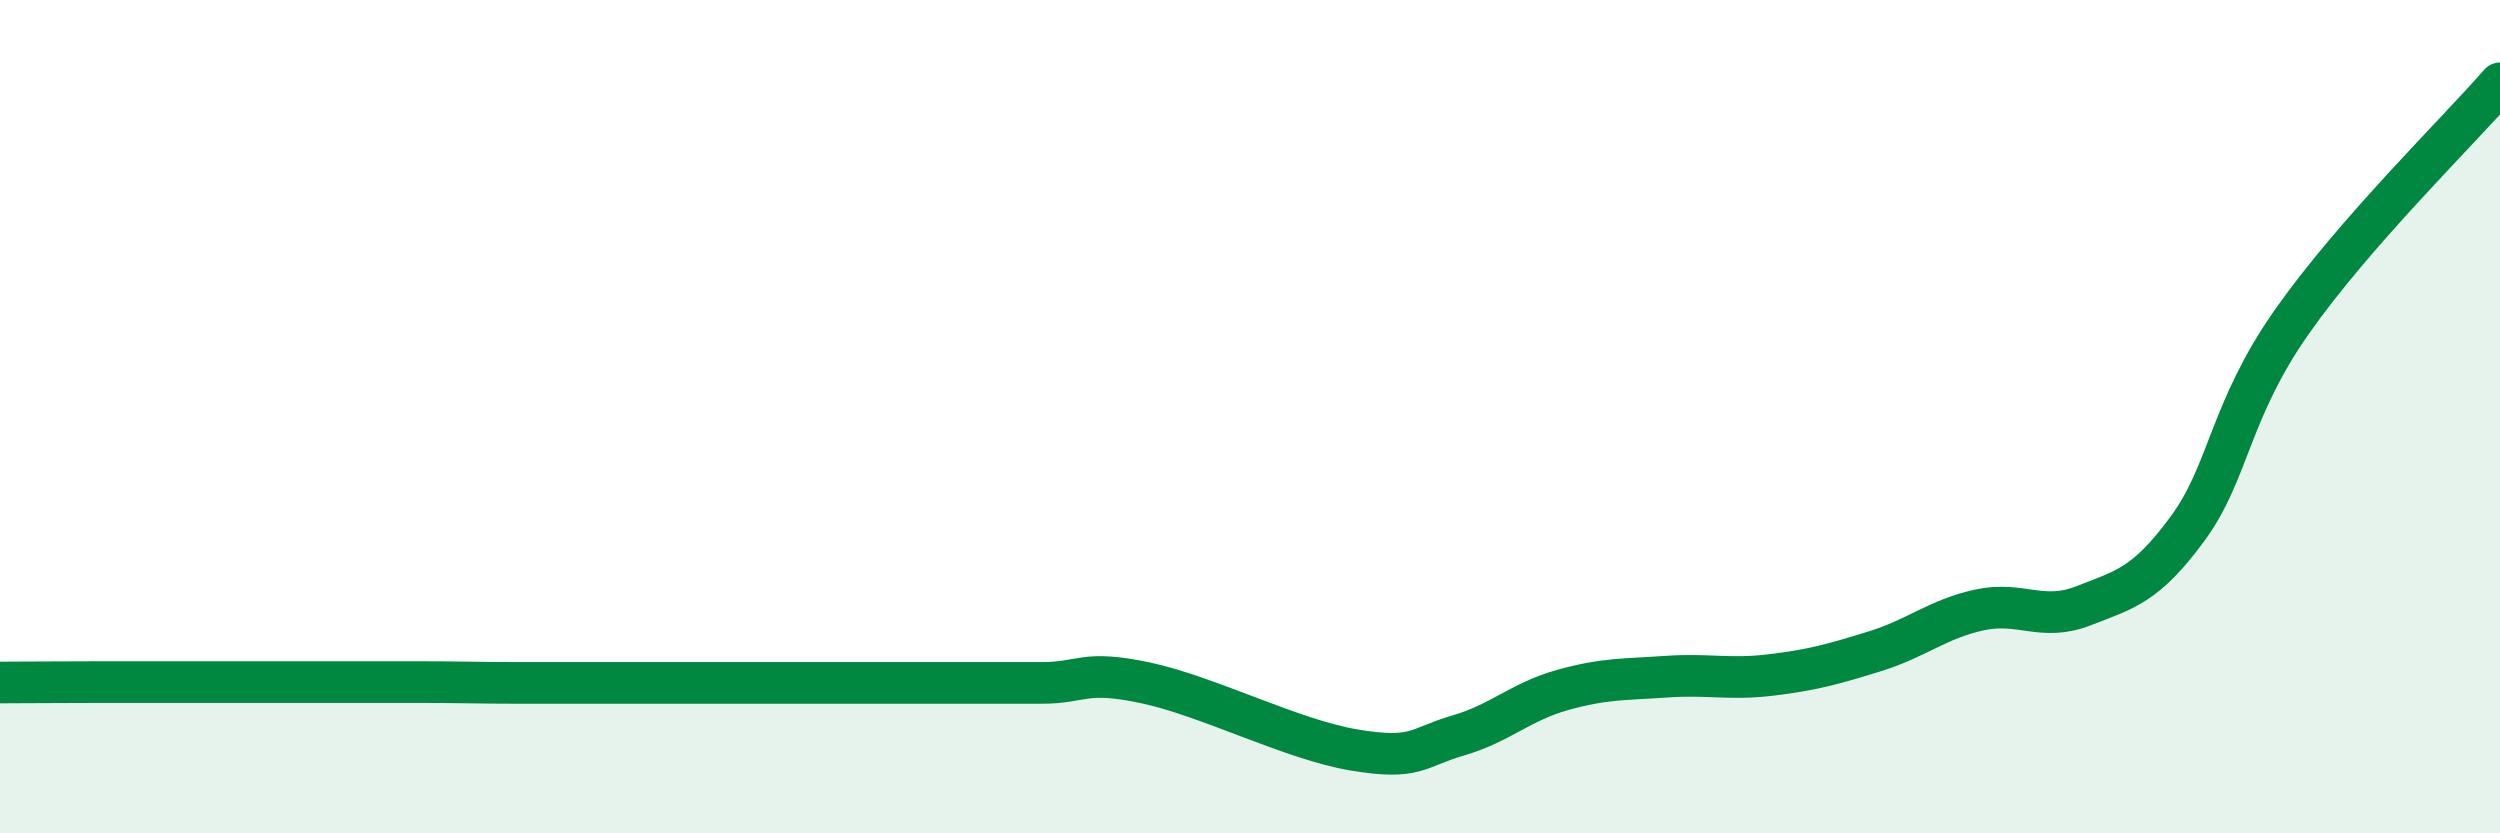
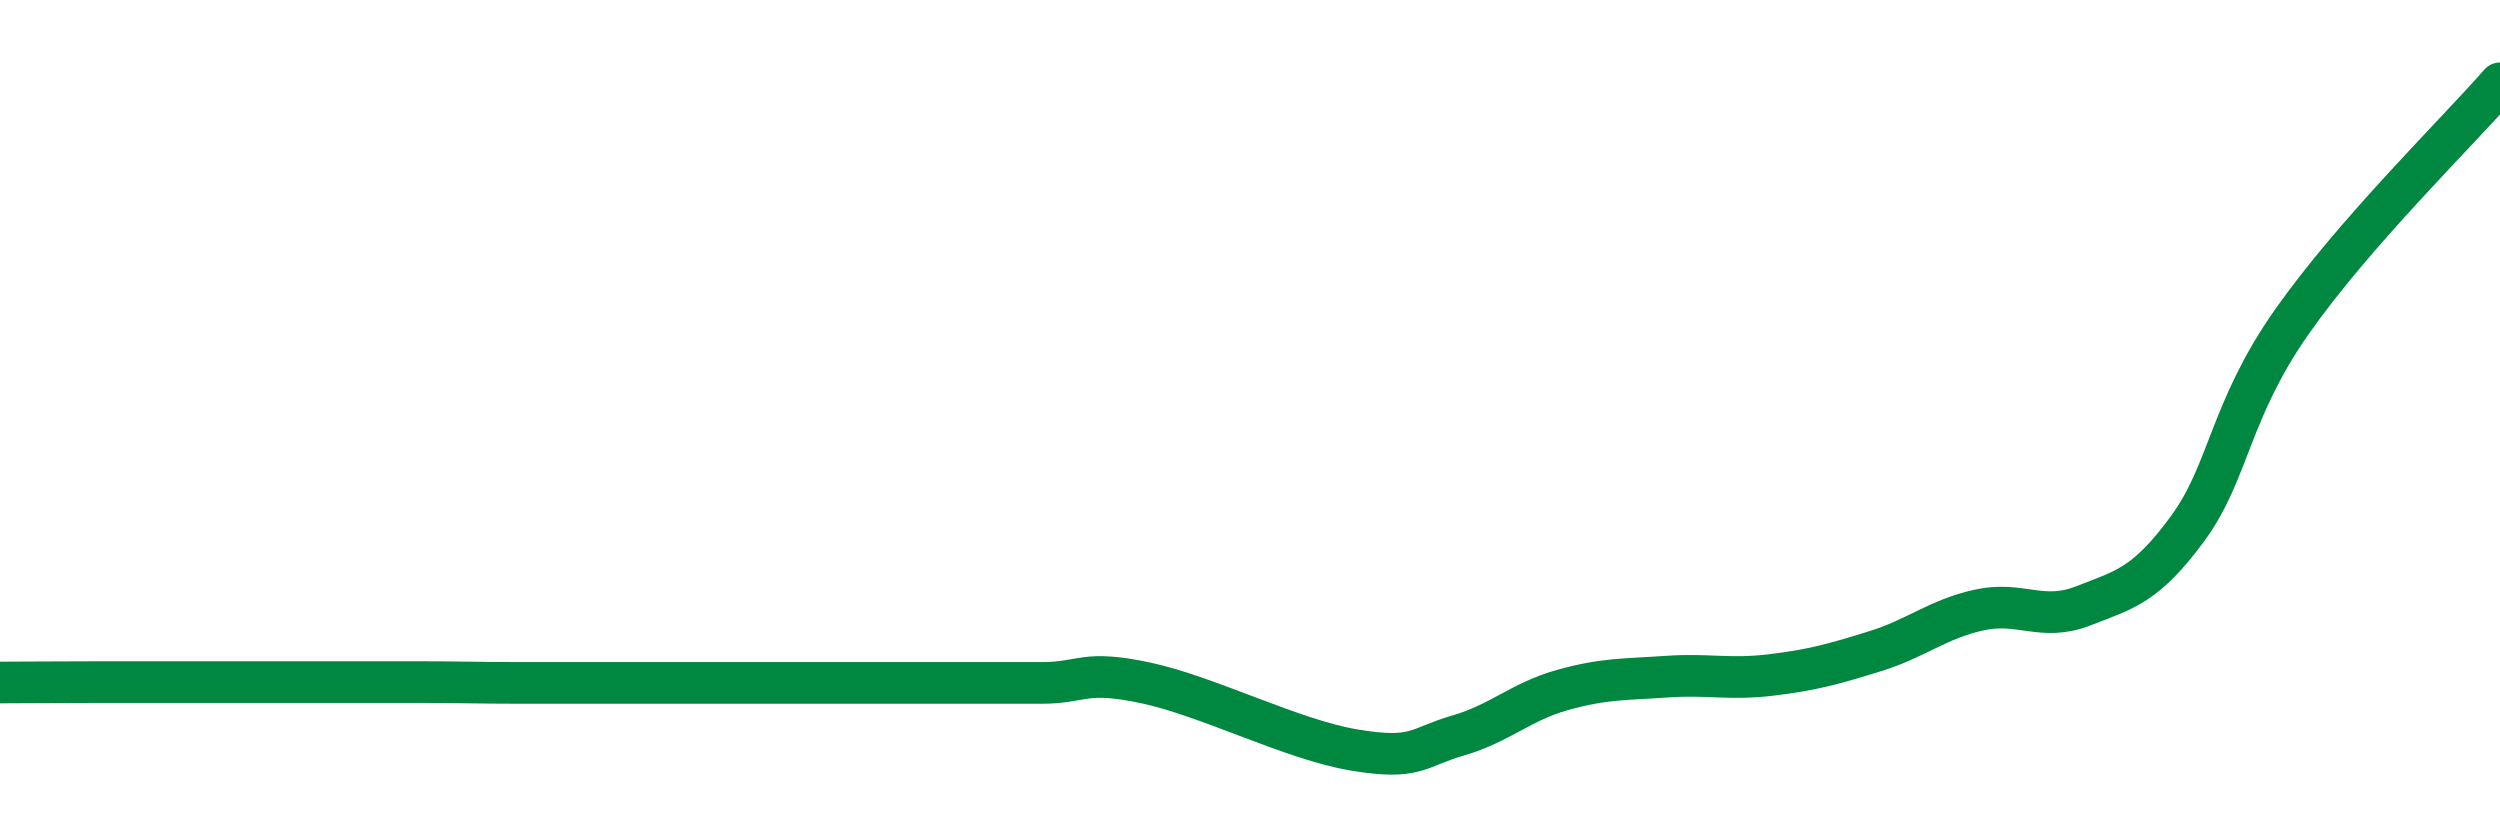
<svg xmlns="http://www.w3.org/2000/svg" width="60" height="20" viewBox="0 0 60 20">
-   <path d="M 0,16.38 C 0.5,16.38 1.5,16.37 2.5,16.37 C 3.5,16.37 4,16.37 5,16.37 C 6,16.37 6.5,16.37 7.5,16.37 C 8.5,16.37 9,16.37 10,16.37 C 11,16.37 11.5,16.39 12.5,16.39 C 13.5,16.39 14,16.39 15,16.39 C 16,16.39 16.5,16.39 17.5,16.39 C 18.5,16.39 19,16.39 20,16.39 C 21,16.39 21.5,16.39 22.5,16.39 C 23.5,16.39 24,16.39 25,16.39 C 26,16.39 26,16.07 27.5,16.39 C 29,16.71 31,17.75 32.5,18 C 34,18.25 34,17.94 35,17.65 C 36,17.36 36.5,16.84 37.5,16.56 C 38.5,16.28 39,16.31 40,16.24 C 41,16.17 41.5,16.32 42.5,16.2 C 43.5,16.08 44,15.94 45,15.63 C 46,15.32 46.5,14.86 47.5,14.64 C 48.5,14.42 49,14.93 50,14.54 C 51,14.15 51.5,14.05 52.5,12.69 C 53.5,11.33 53.5,9.87 55,7.73 C 56.5,5.59 59,3.15 60,2L60 20L0 20Z" fill="#008740" opacity="0.1" stroke-linecap="round" stroke-linejoin="round" />
  <path d="M 0,16.38 C 0.5,16.38 1.5,16.37 2.5,16.37 C 3.5,16.37 4,16.37 5,16.37 C 6,16.37 6.5,16.37 7.5,16.37 C 8.5,16.37 9,16.37 10,16.37 C 11,16.37 11.5,16.39 12.5,16.39 C 13.5,16.39 14,16.39 15,16.39 C 16,16.39 16.5,16.39 17.5,16.39 C 18.5,16.39 19,16.39 20,16.39 C 21,16.39 21.5,16.39 22.5,16.39 C 23.5,16.39 24,16.39 25,16.39 C 26,16.39 26,16.07 27.5,16.39 C 29,16.71 31,17.75 32.5,18 C 34,18.25 34,17.94 35,17.65 C 36,17.36 36.5,16.84 37.5,16.56 C 38.5,16.28 39,16.31 40,16.24 C 41,16.17 41.5,16.32 42.5,16.2 C 43.5,16.08 44,15.94 45,15.63 C 46,15.32 46.5,14.86 47.5,14.64 C 48.5,14.42 49,14.93 50,14.54 C 51,14.15 51.5,14.05 52.5,12.69 C 53.5,11.33 53.5,9.87 55,7.73 C 56.5,5.59 59,3.15 60,2" stroke="#008740" stroke-width="1" fill="none" stroke-linecap="round" stroke-linejoin="round" />
</svg>